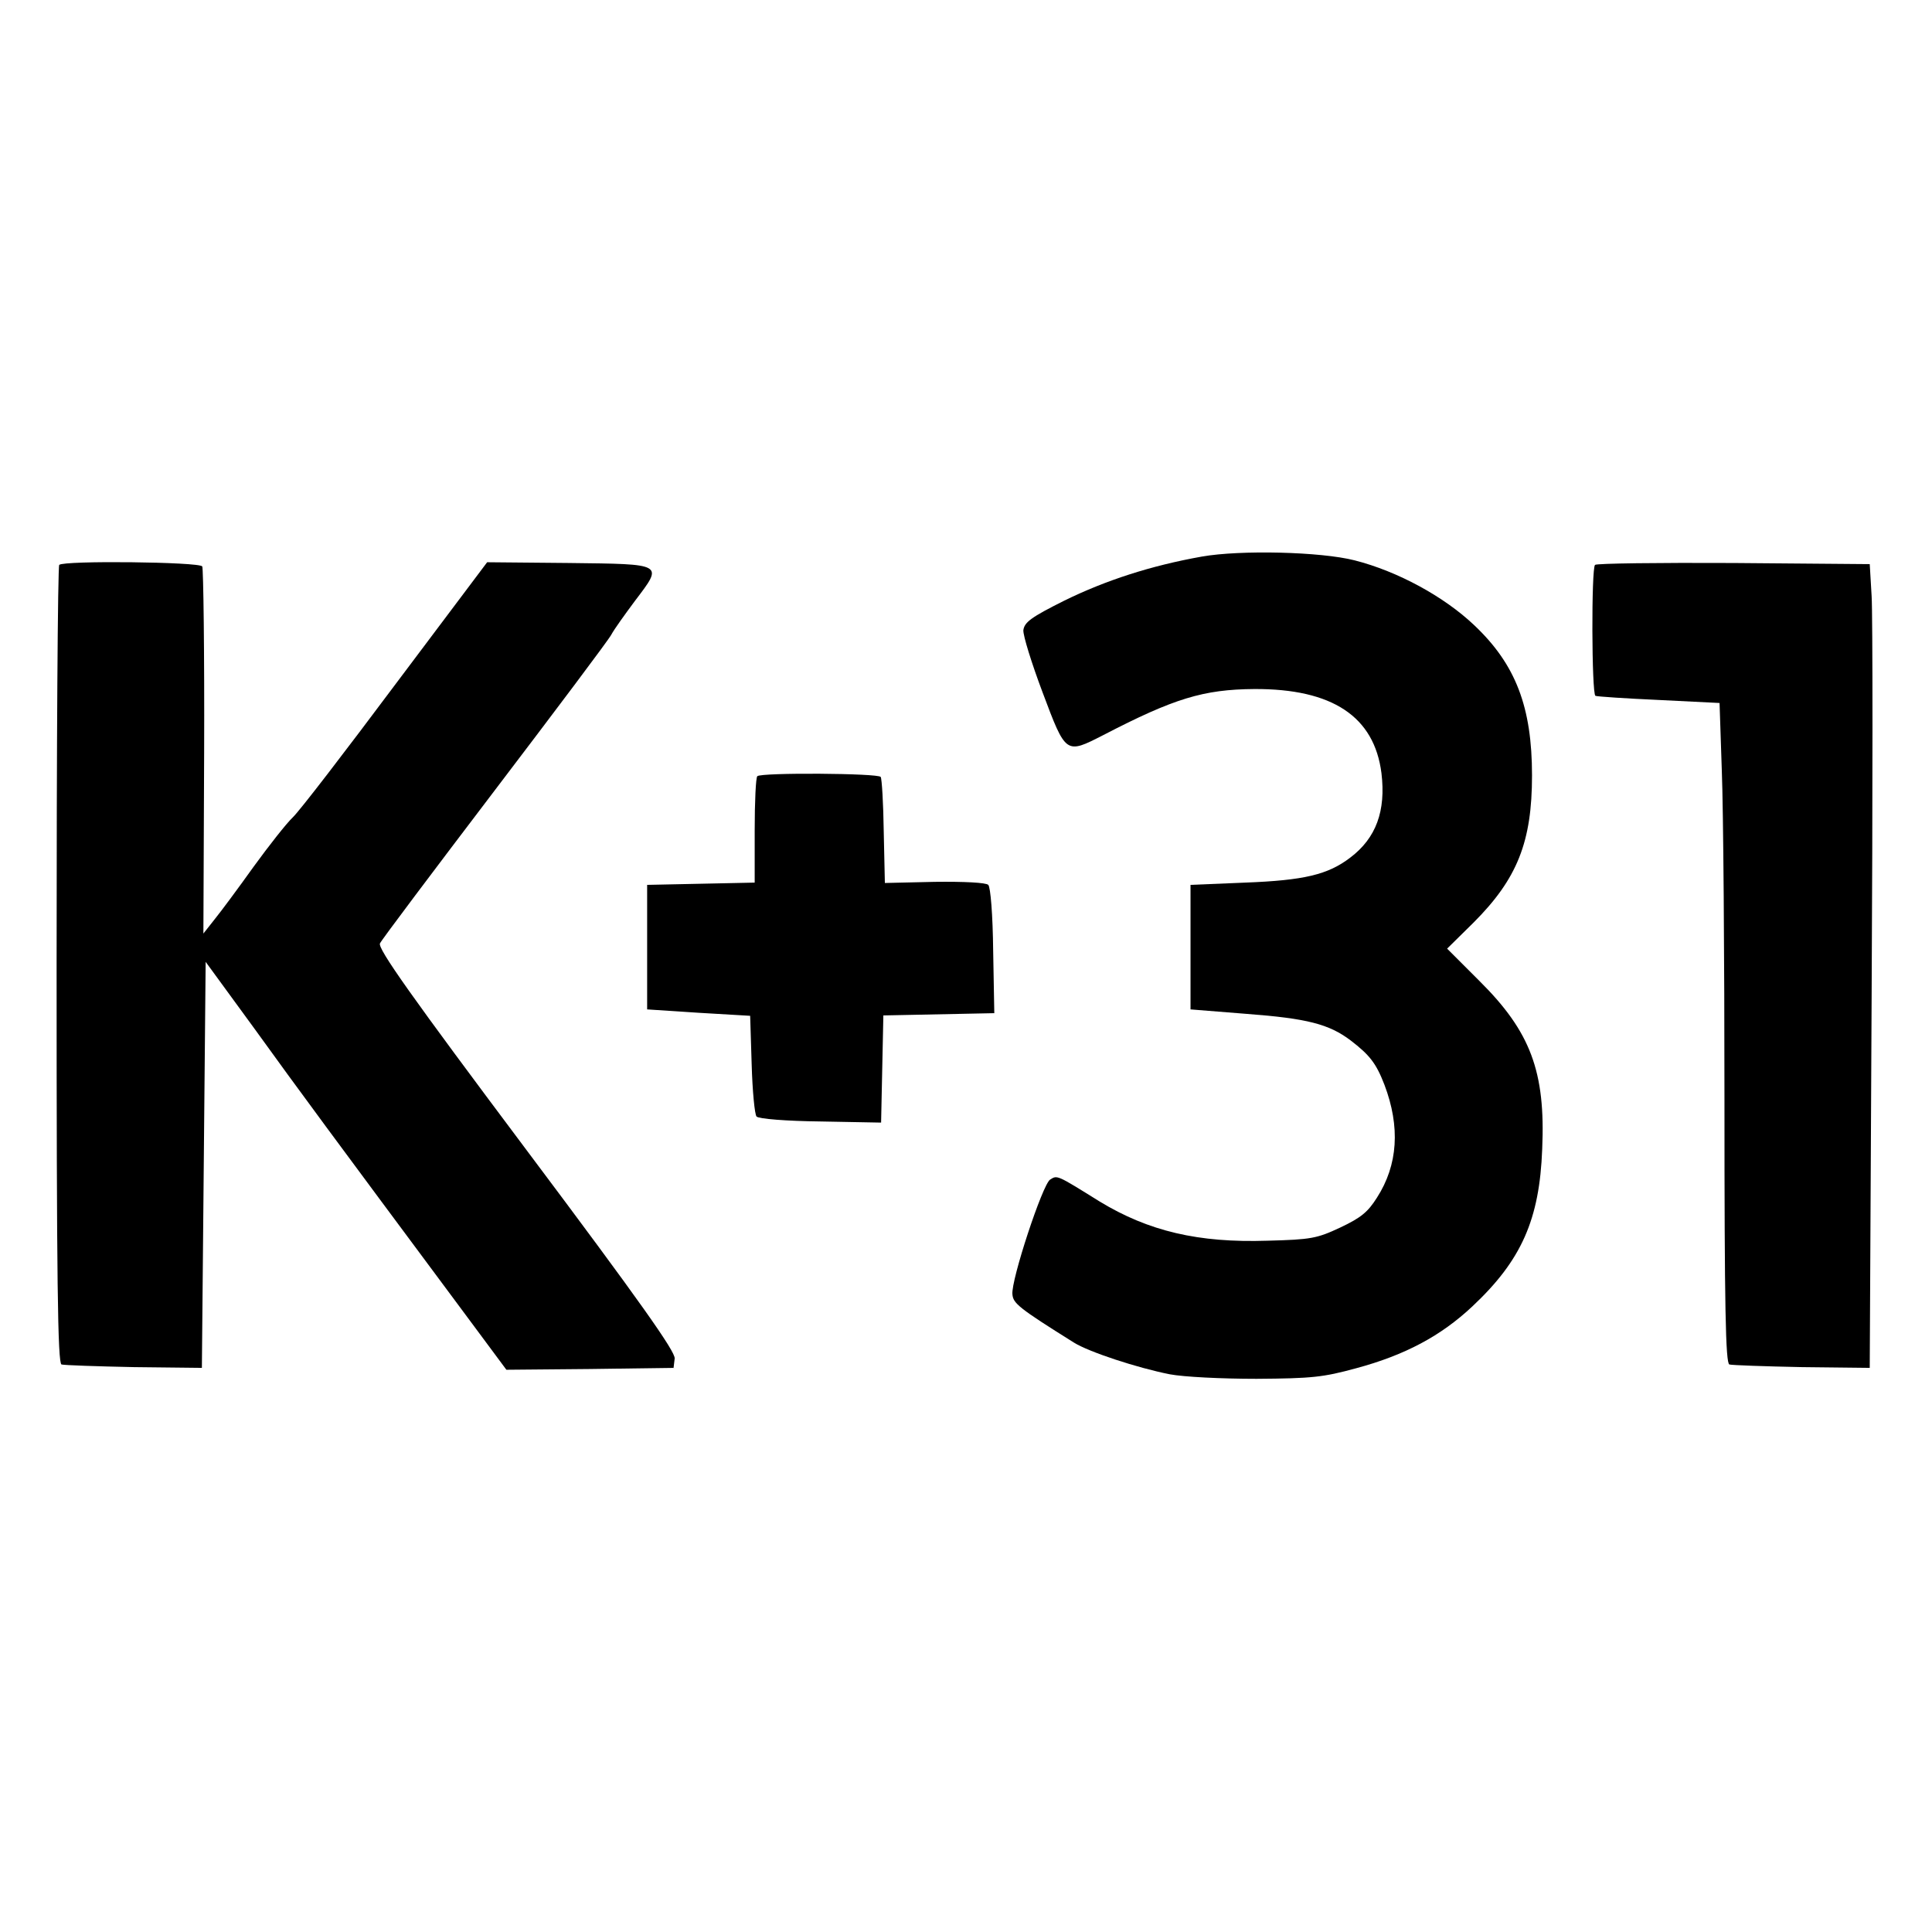
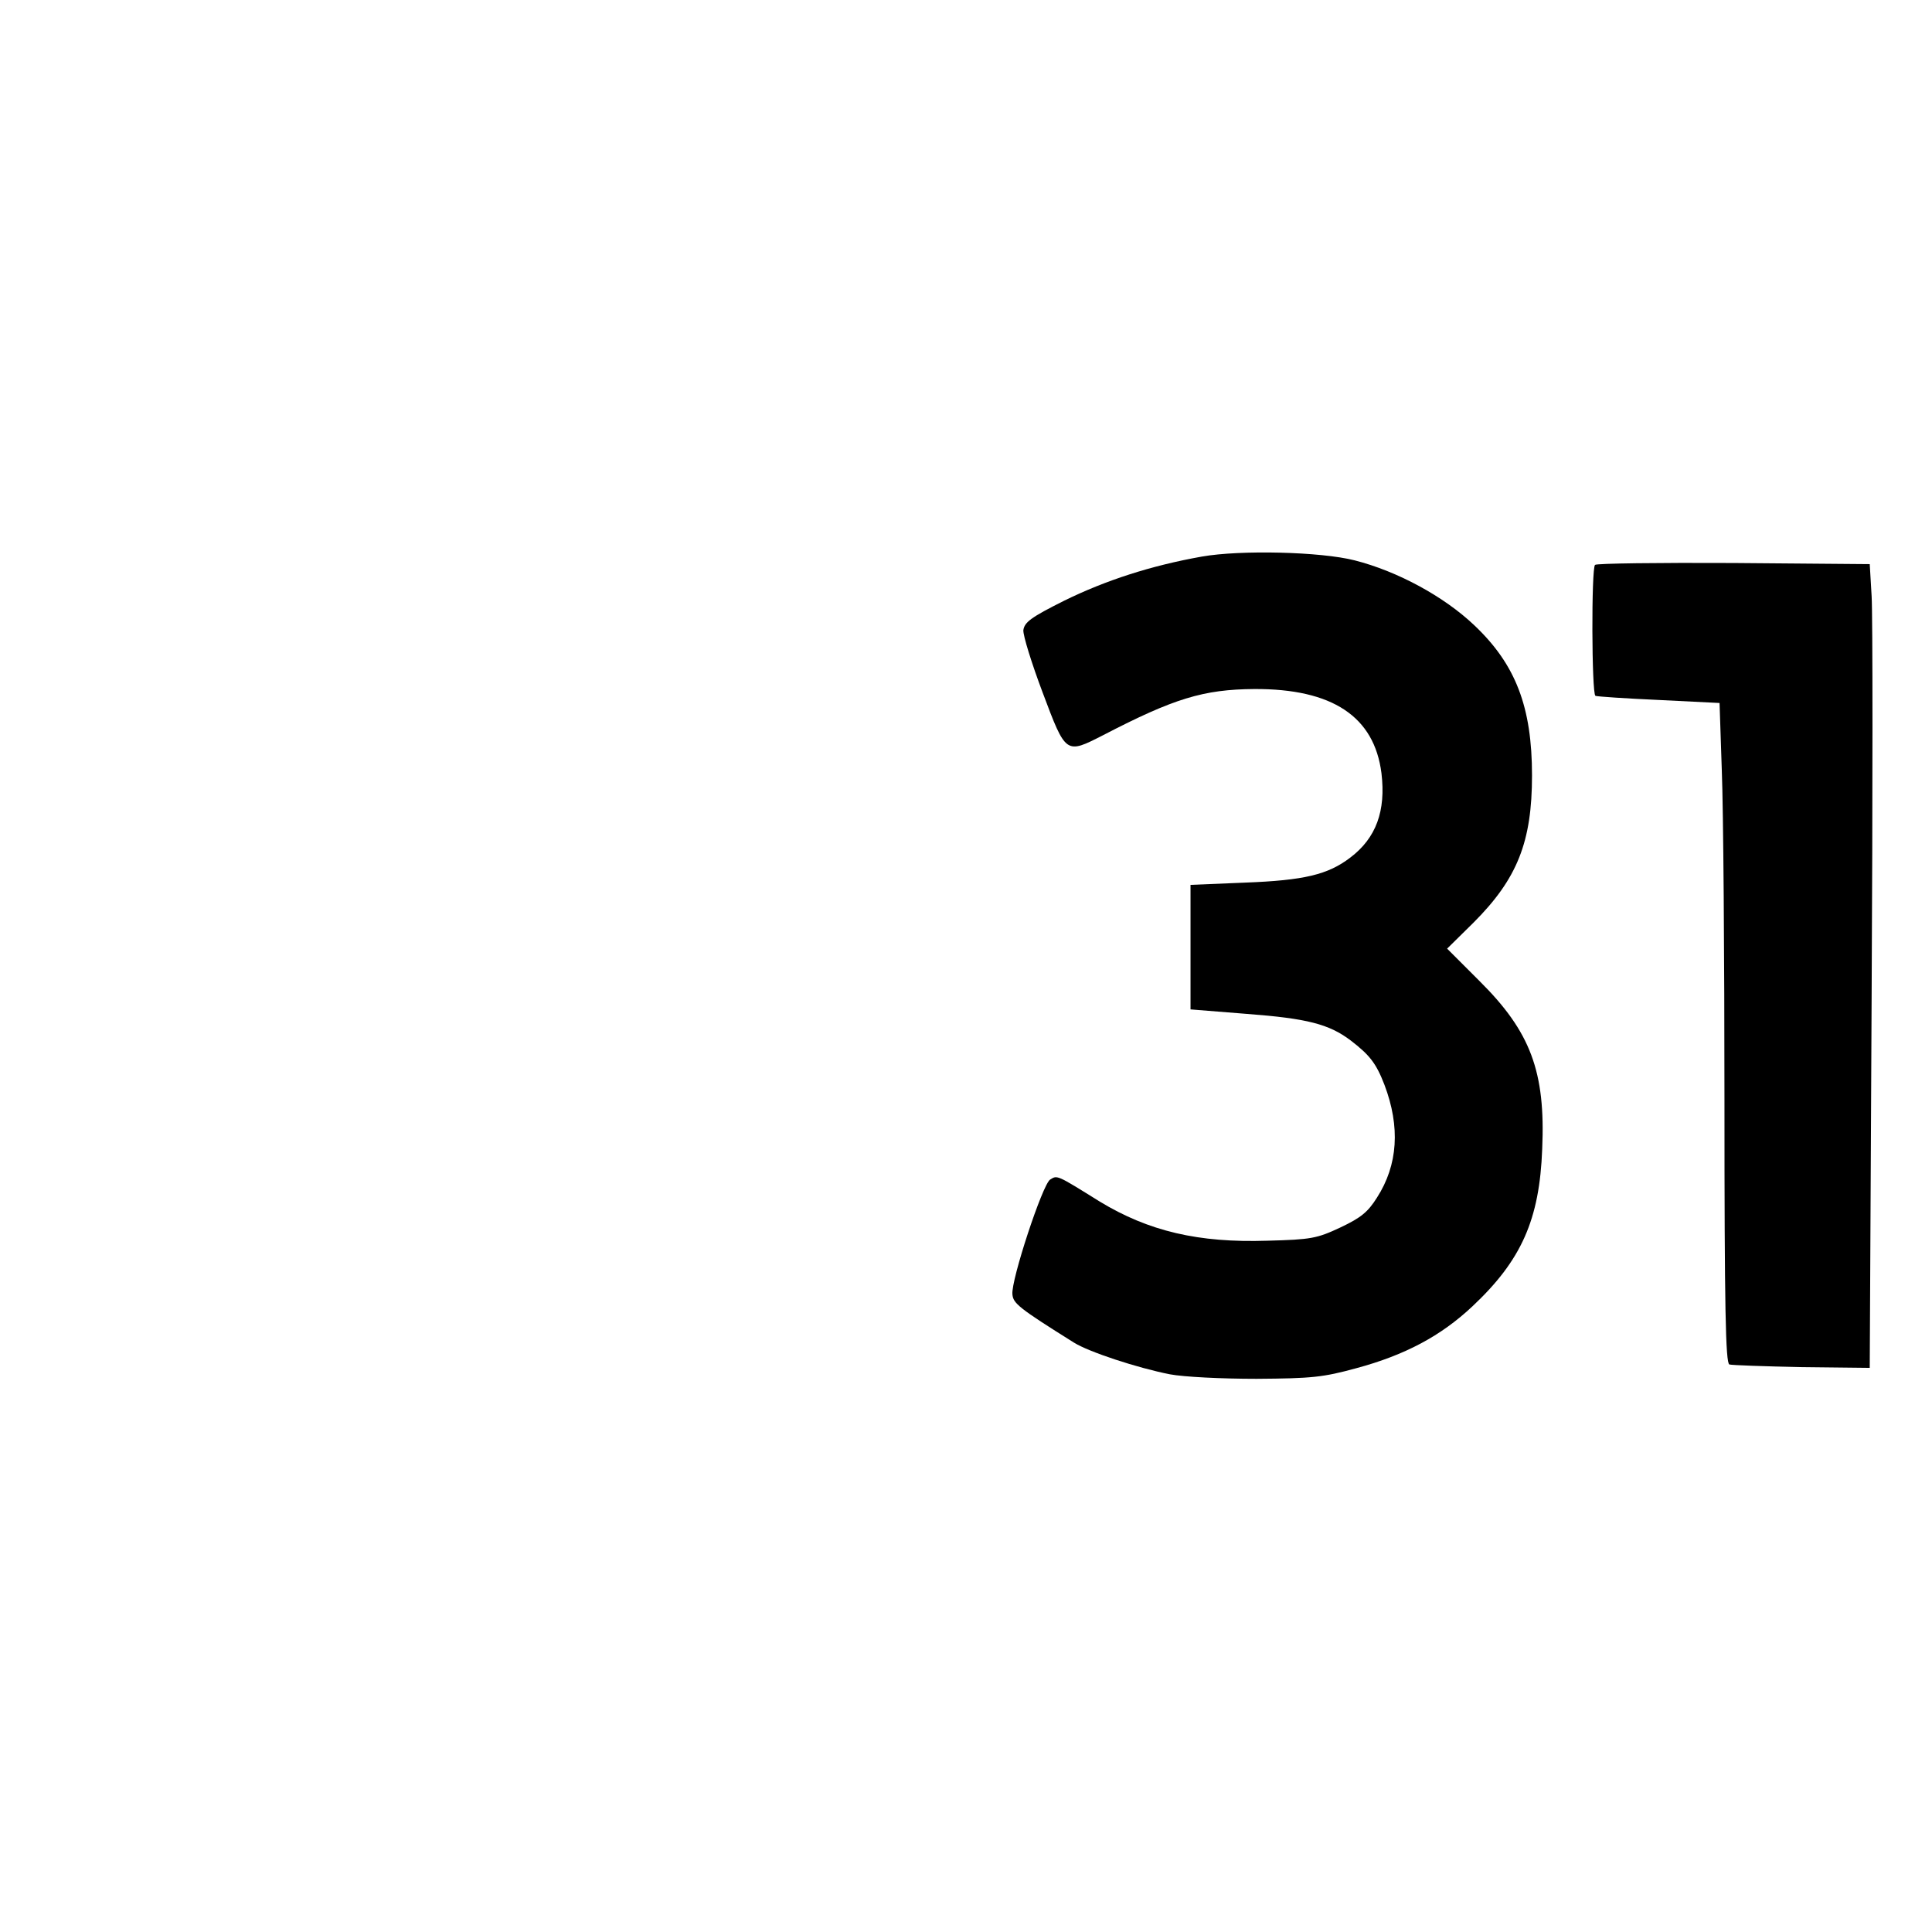
<svg xmlns="http://www.w3.org/2000/svg" version="1.0" width="512pt" height="512pt" viewBox="0 0 512 512" preserveAspectRatio="xMidYMid meet">
  <g transform="translate(0,512) scale(0.1,-0.1)" fill="#000000" stroke="none">
    <path d="M3185 3645 c-135 -24 -255 -63 -365 -117 -88 -44 -105 -57 -108 -78 -1 -14 22 -88 51 -165 62 -165 61 -164 161 -113 187 97 265 121 400 122 207 1 318 -73 337 -223 12 -100 -14 -172 -83 -224 -59 -45 -122 -60 -278 -66 l-145 -6 0 -165 0 -165 150 -12 c159 -12 217 -27 274 -70 51 -39 68 -61 90 -118 42 -111 36 -212 -20 -299 -24 -38 -42 -53 -97 -79 -62 -29 -77 -32 -193 -35 -183 -6 -315 25 -445 104 -114 71 -112 70 -131 58 -20 -12 -104 -267 -100 -304 2 -24 16 -36 163 -128 40 -25 168 -67 254 -84 37 -7 137 -12 230 -12 147 1 176 4 264 28 130 35 225 86 308 164 130 122 178 230 185 417 9 205 -31 311 -166 445 l-86 86 70 69 c116 116 155 214 155 390 0 181 -43 294 -153 398 -80 76 -203 143 -317 172 -90 23 -303 28 -405 10z" />
-     <path d="M157 3623 c-4 -3 -7 -480 -7 -1060 0 -844 3 -1055 13 -1059 7 -2 93 -5 192 -7 l180 -2 5 538 5 538 130 -178 c119 -165 207 -284 543 -736 l124 -167 222 2 221 3 3 25 c1 19 -88 146 -394 554 -305 407 -394 533 -387 546 4 9 141 191 303 404 162 213 302 399 310 414 8 15 37 55 63 90 75 99 79 97 -175 100 l-217 2 -242 -322 c-133 -178 -255 -337 -273 -354 -17 -16 -64 -76 -104 -131 -40 -56 -86 -118 -103 -139 l-30 -38 2 481 c1 264 -2 486 -5 492 -8 12 -367 16 -379 4z" />
    <path d="M4227 3623 c-10 -9 -9 -341 1 -347 4 -2 80 -7 168 -11 l161 -8 6 -180 c4 -99 7 -492 7 -874 0 -552 3 -695 13 -699 7 -2 93 -5 192 -7 l180 -2 5 980 c3 539 3 1018 0 1065 l-5 85 -361 3 c-198 1 -363 -1 -367 -5z" />
-     <path d="M2007 3063 c-4 -3 -7 -68 -7 -144 l0 -138 -142 -3 -143 -3 0 -165 0 -165 137 -9 136 -8 4 -129 c2 -70 8 -133 13 -138 6 -6 78 -12 170 -13 l160 -3 3 142 3 142 147 3 147 3 -3 165 c-1 96 -7 169 -13 175 -6 6 -63 9 -142 8 l-132 -3 -3 136 c-1 75 -5 140 -8 145 -6 10 -317 12 -327 2z" />
  </g>
</svg>